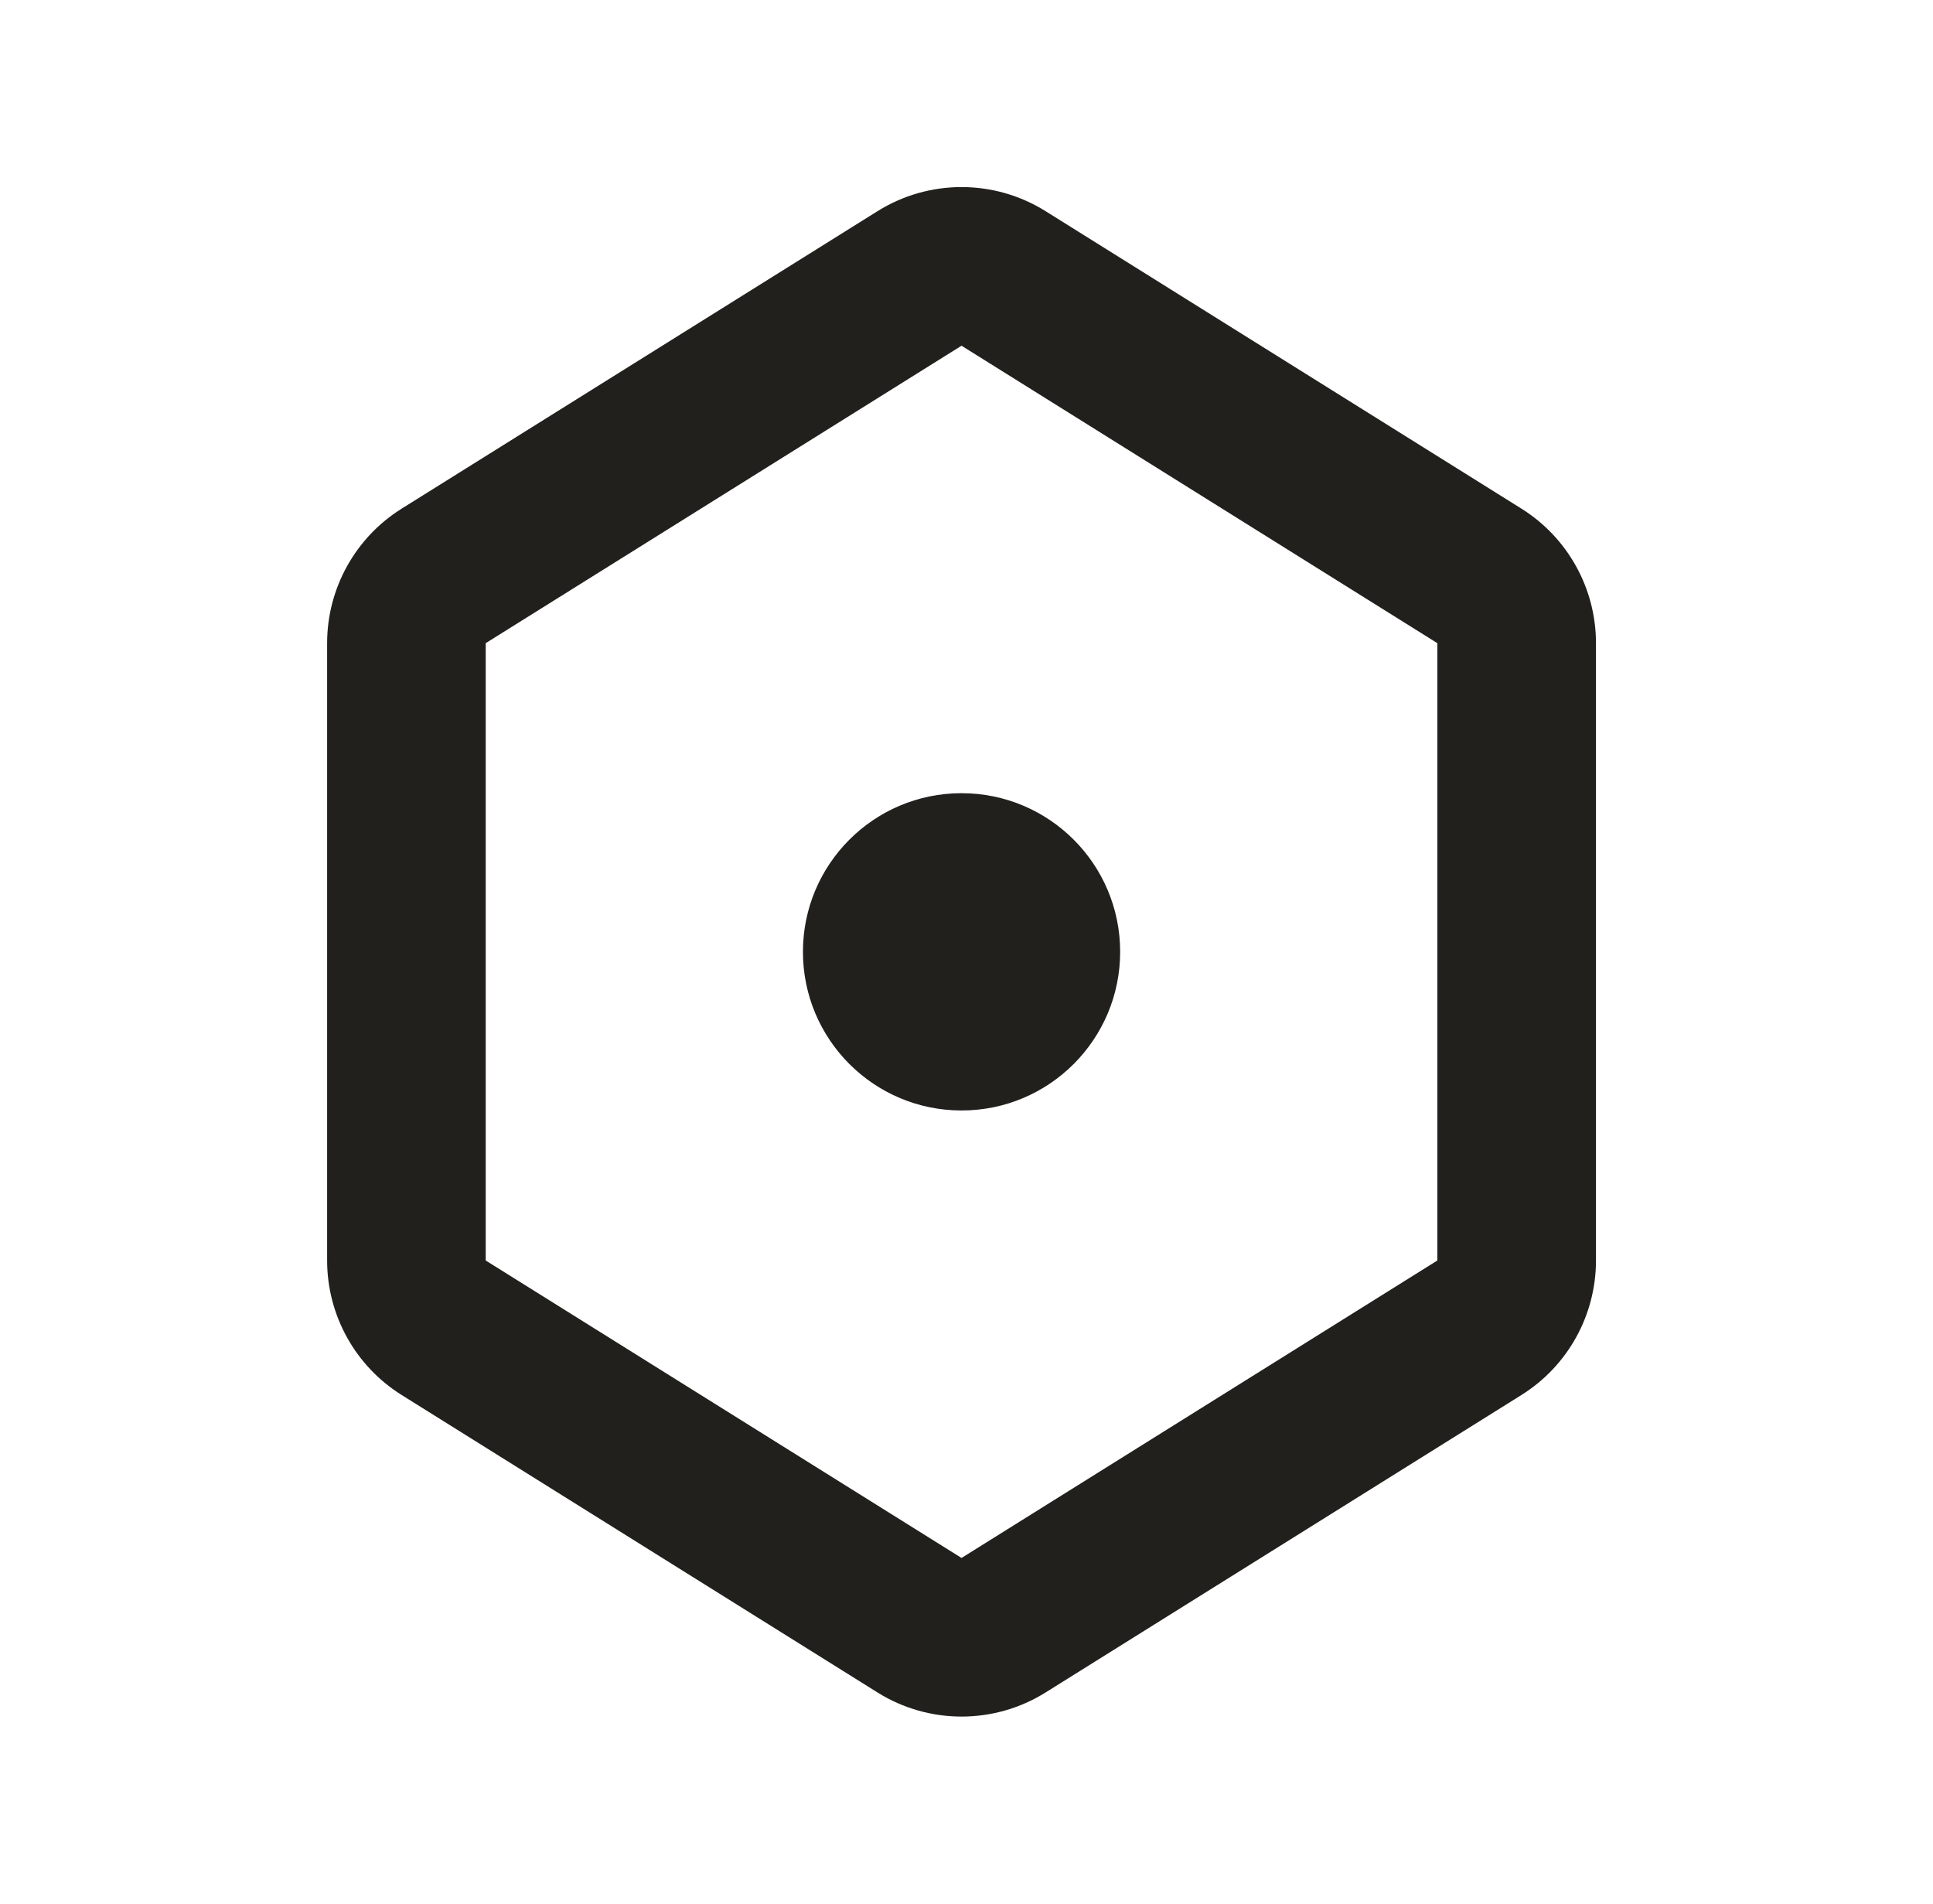
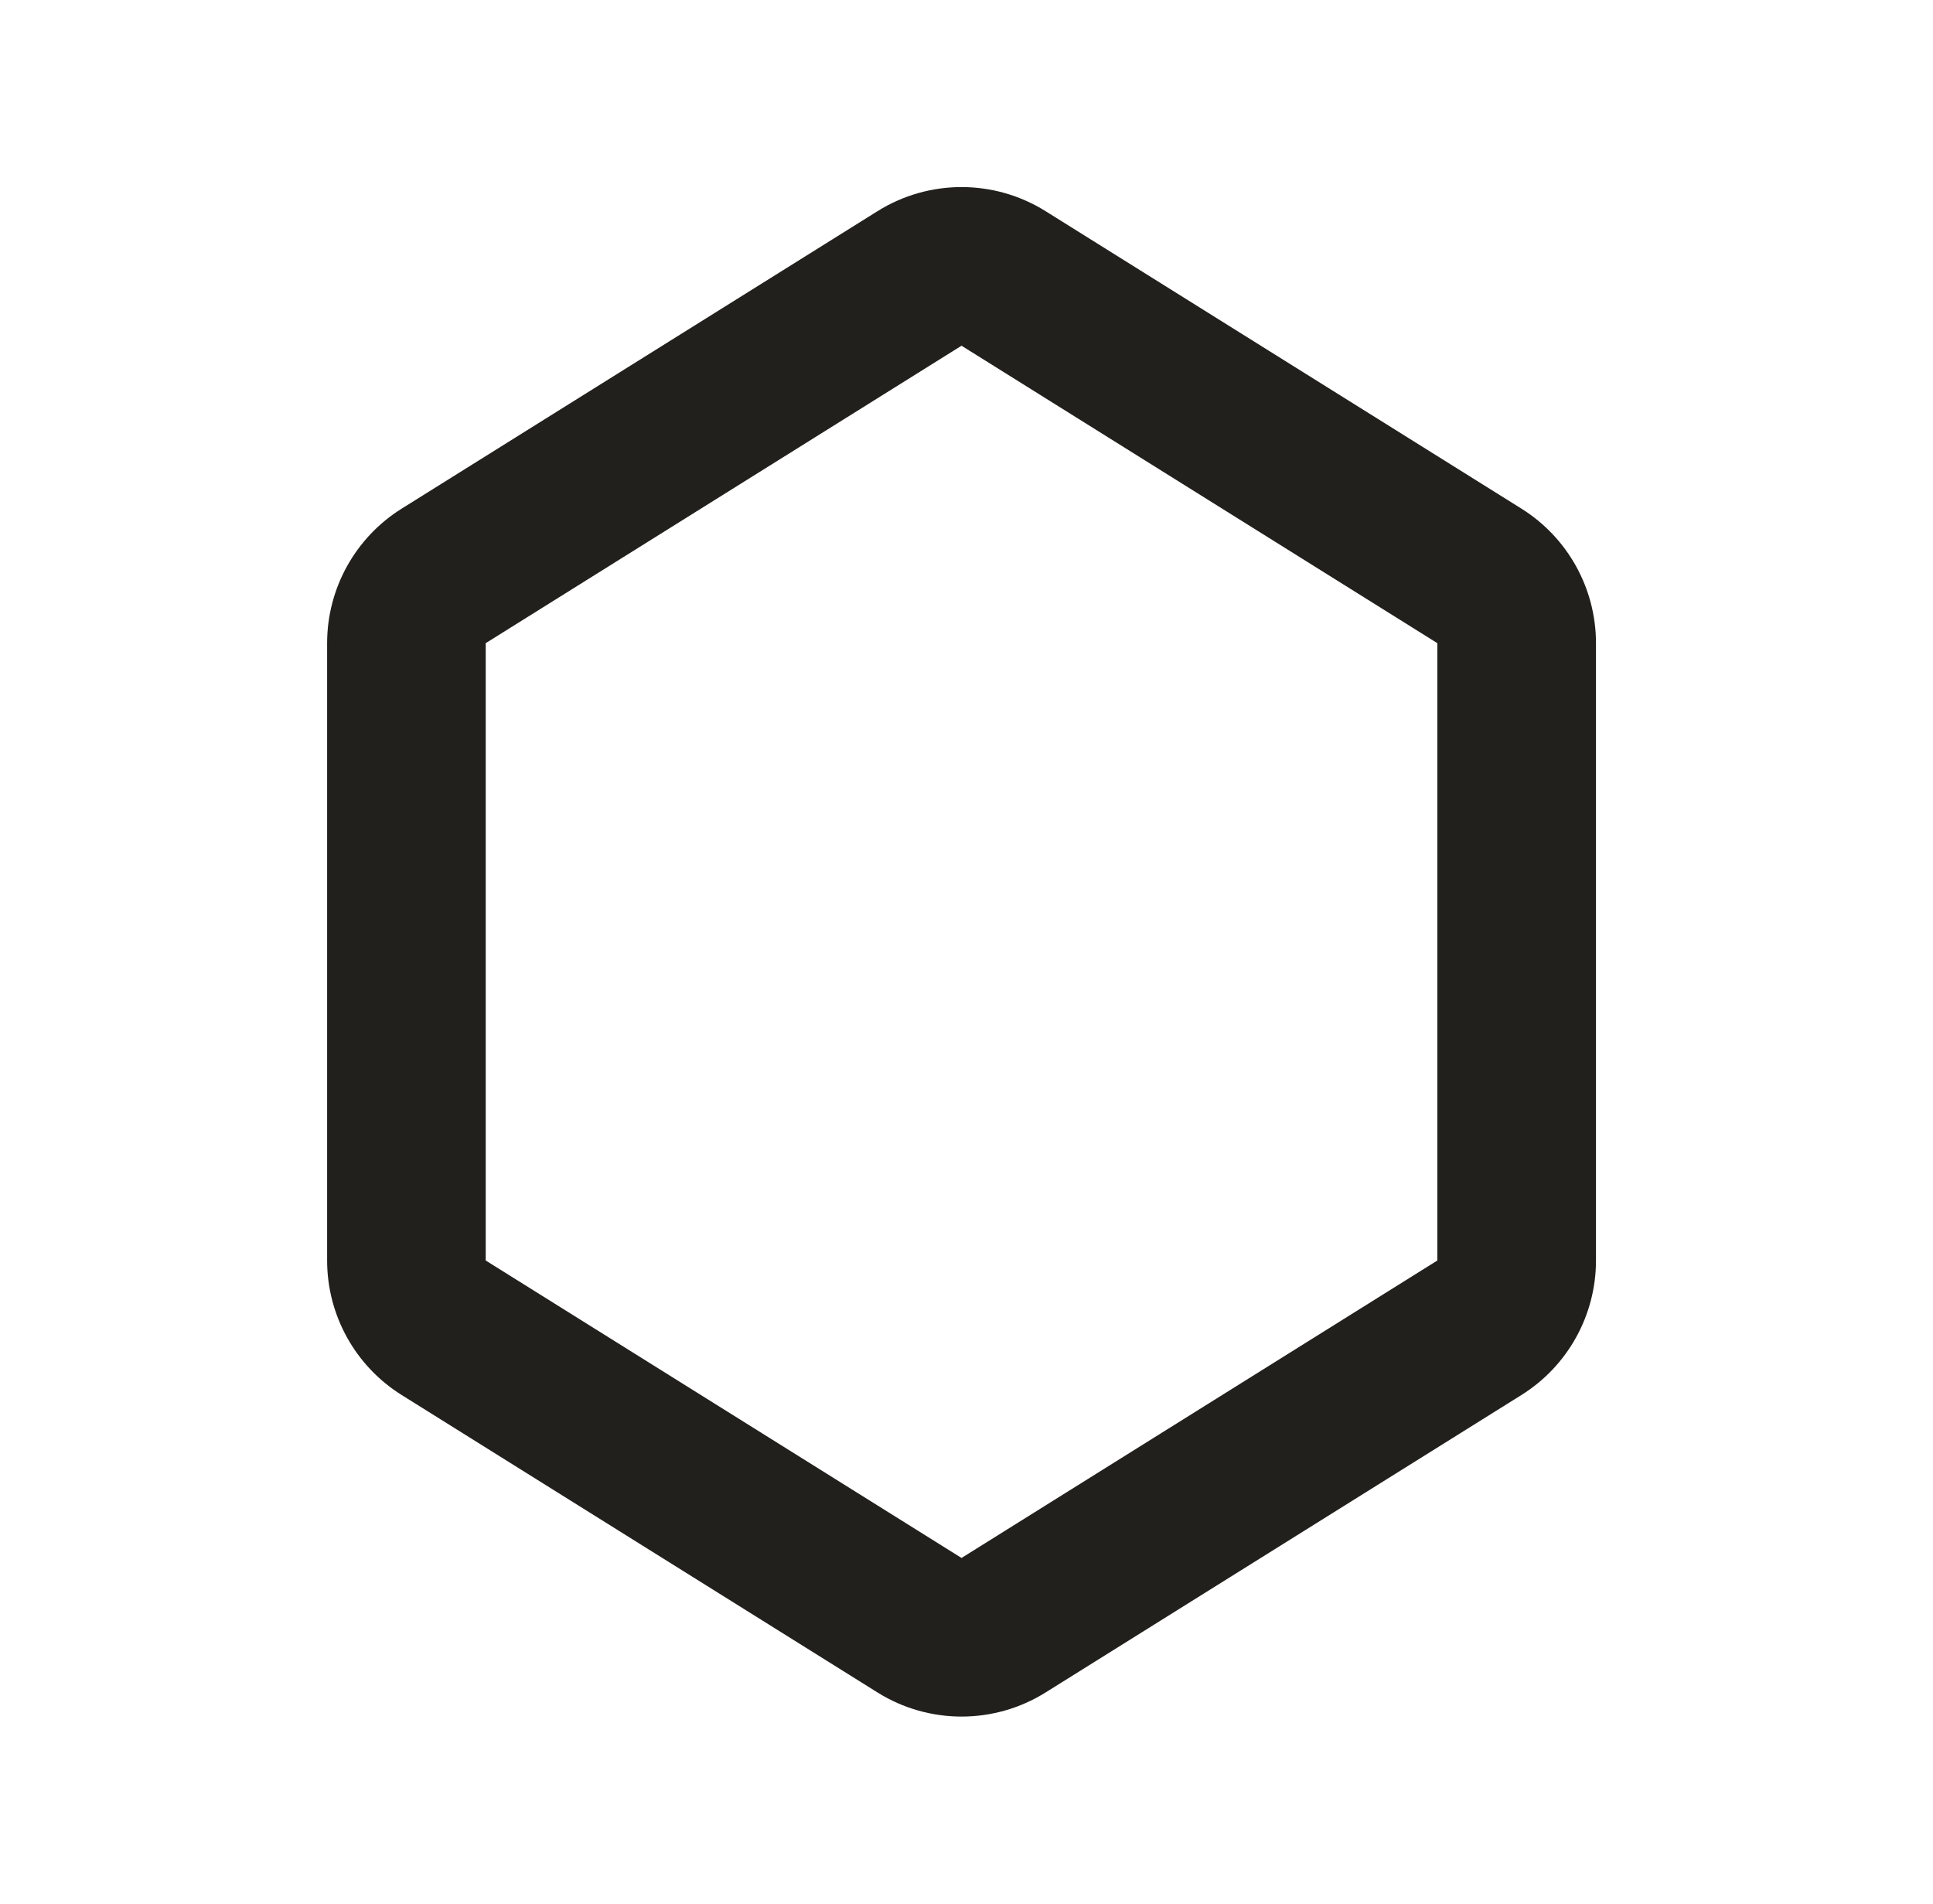
<svg xmlns="http://www.w3.org/2000/svg" width="65" height="64" viewBox="0 0 65 64" fill="none">
  <path fill-rule="evenodd" clip-rule="evenodd" d="M48.333 21.623L32.333 11.623L16.333 21.623V42.378L32.333 52.378L48.333 42.378L48.333 21.623ZM51.16 17.1C52.719 18.075 53.667 19.784 53.667 21.623V42.378C53.667 44.217 52.719 45.926 51.16 46.9L35.16 56.9C33.431 57.981 31.236 57.981 29.507 56.9L13.507 46.9C11.947 45.926 11 44.217 11 42.378V21.623C11 19.784 11.947 18.075 13.507 17.1L29.507 7.1C31.236 6.019 33.431 6.019 35.16 7.1L51.16 17.1Z" fill="#21201C" />
-   <path d="M37.667 32C37.667 34.946 35.279 37.334 32.333 37.334C29.388 37.334 27 34.946 27 32C27 29.055 29.388 26.667 32.333 26.667C35.279 26.667 37.667 29.055 37.667 32Z" fill="#21201C" />
</svg>